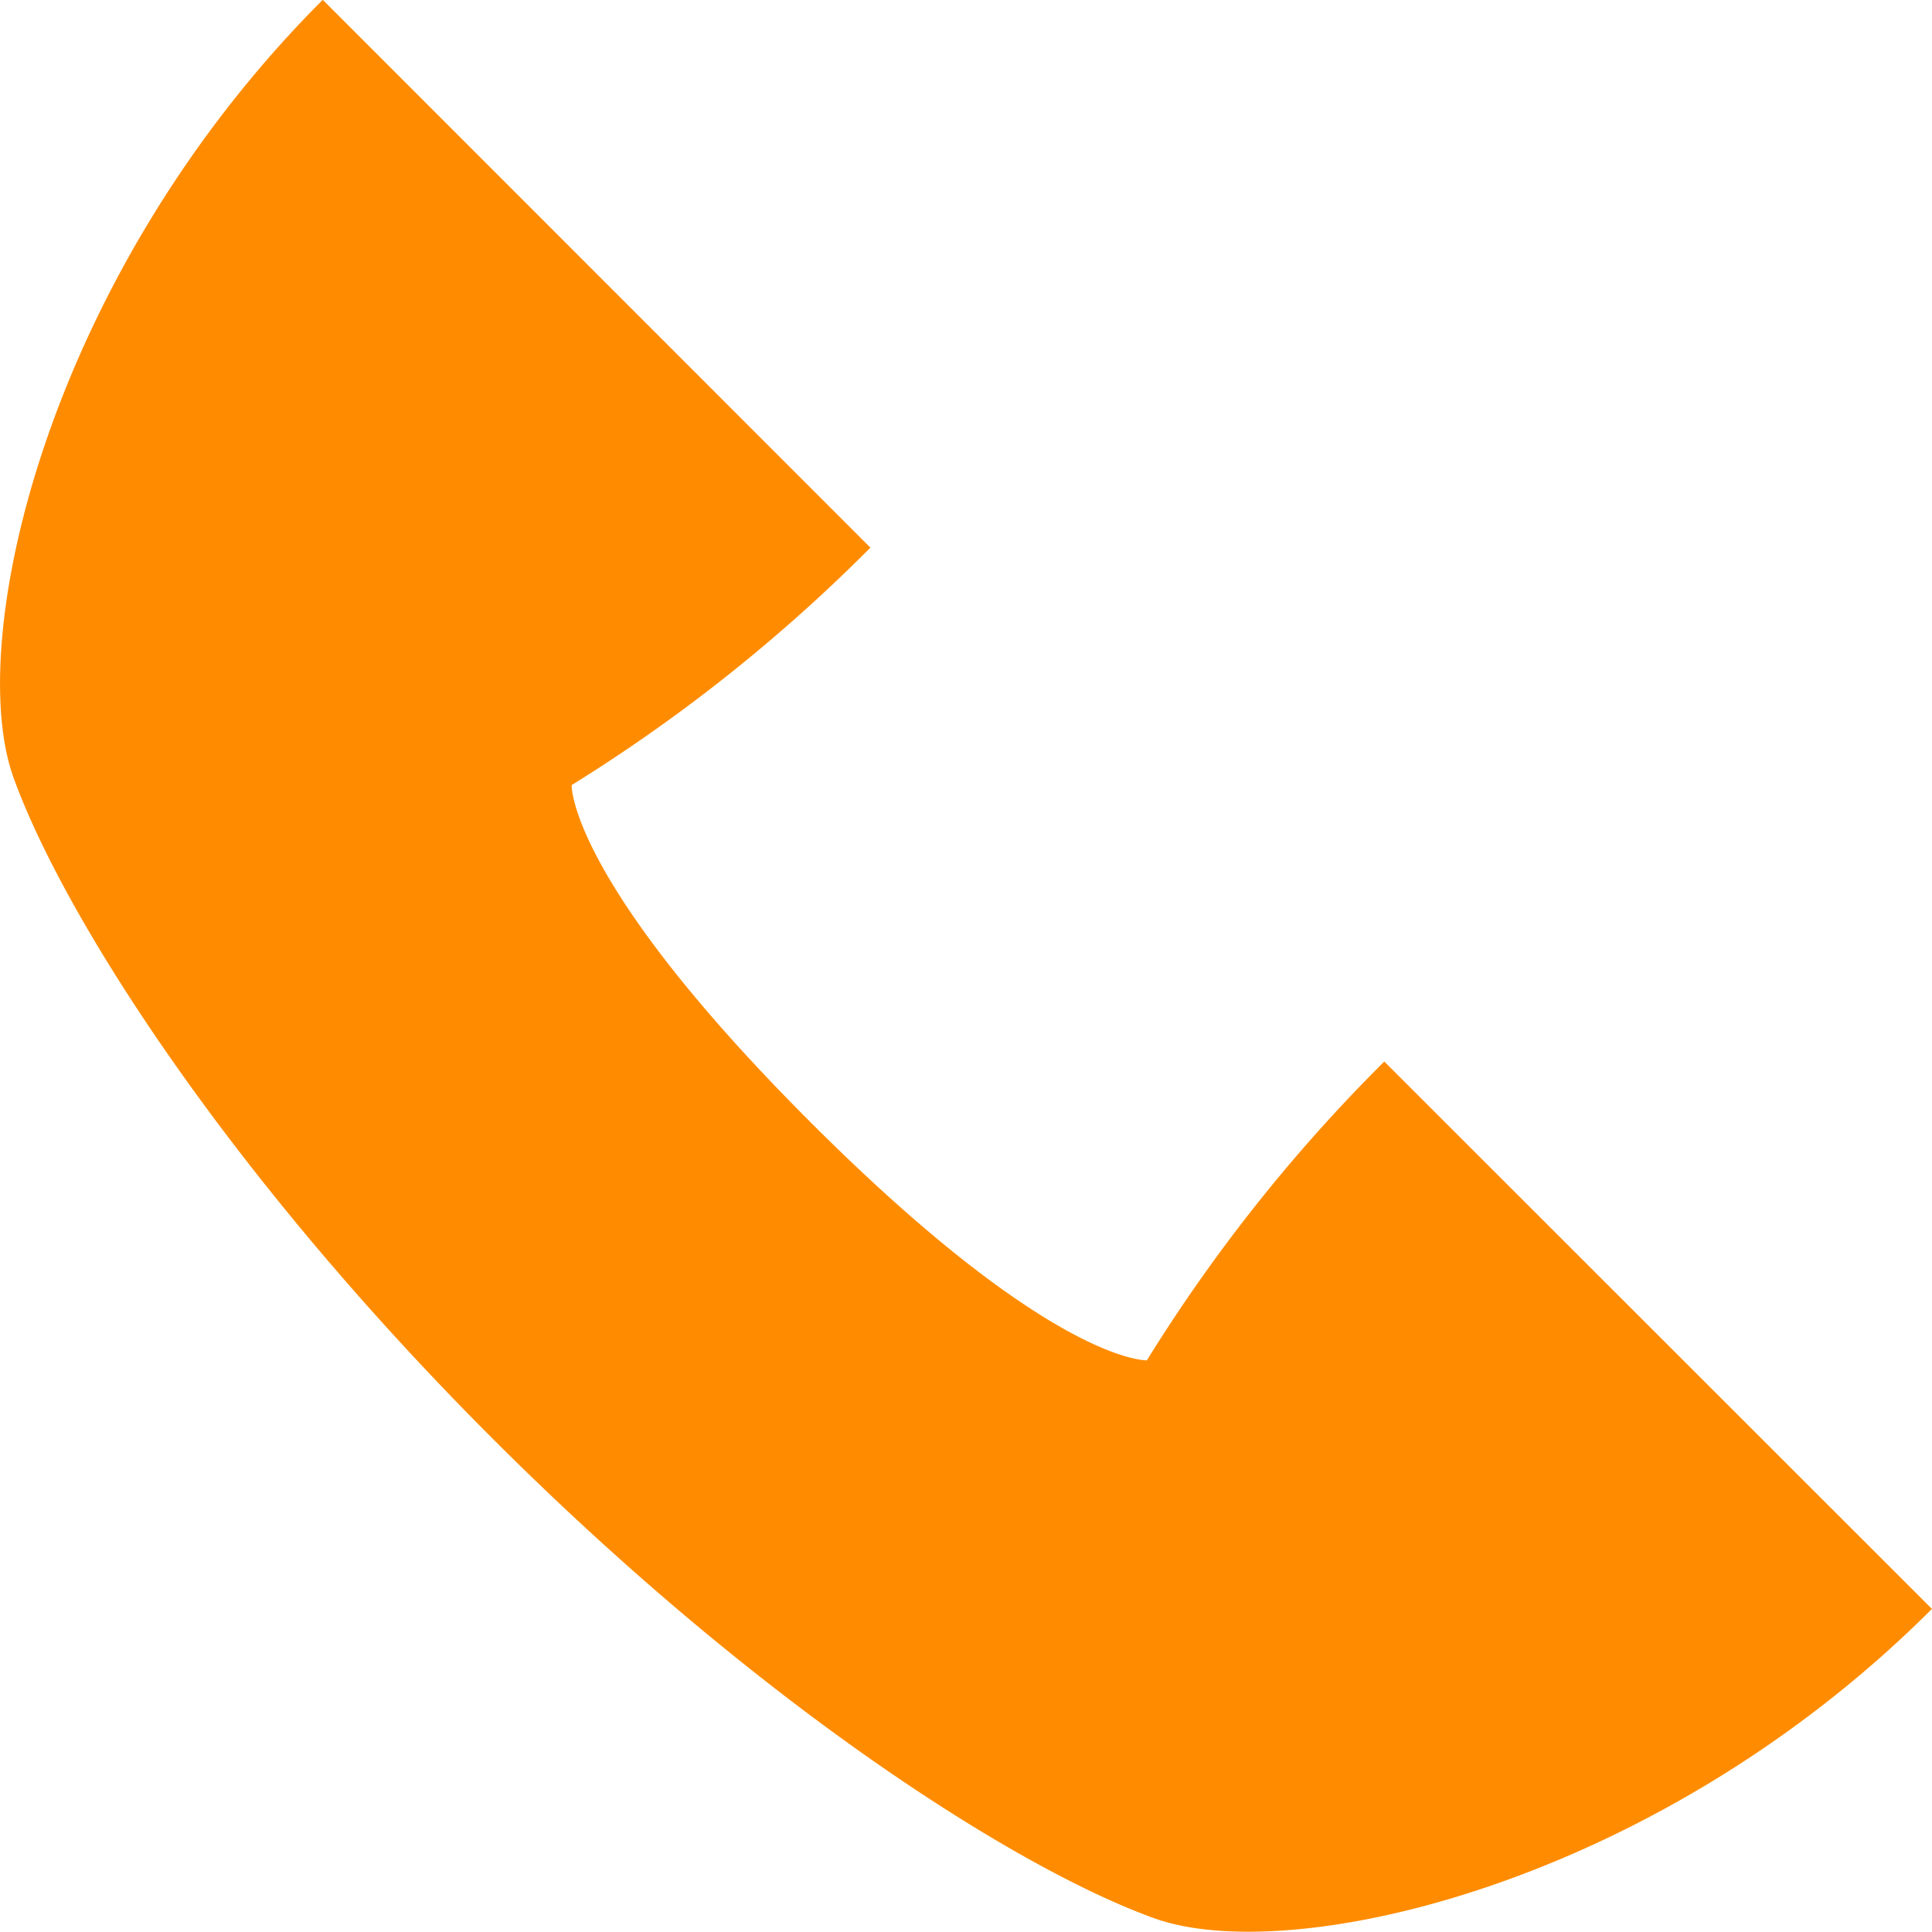
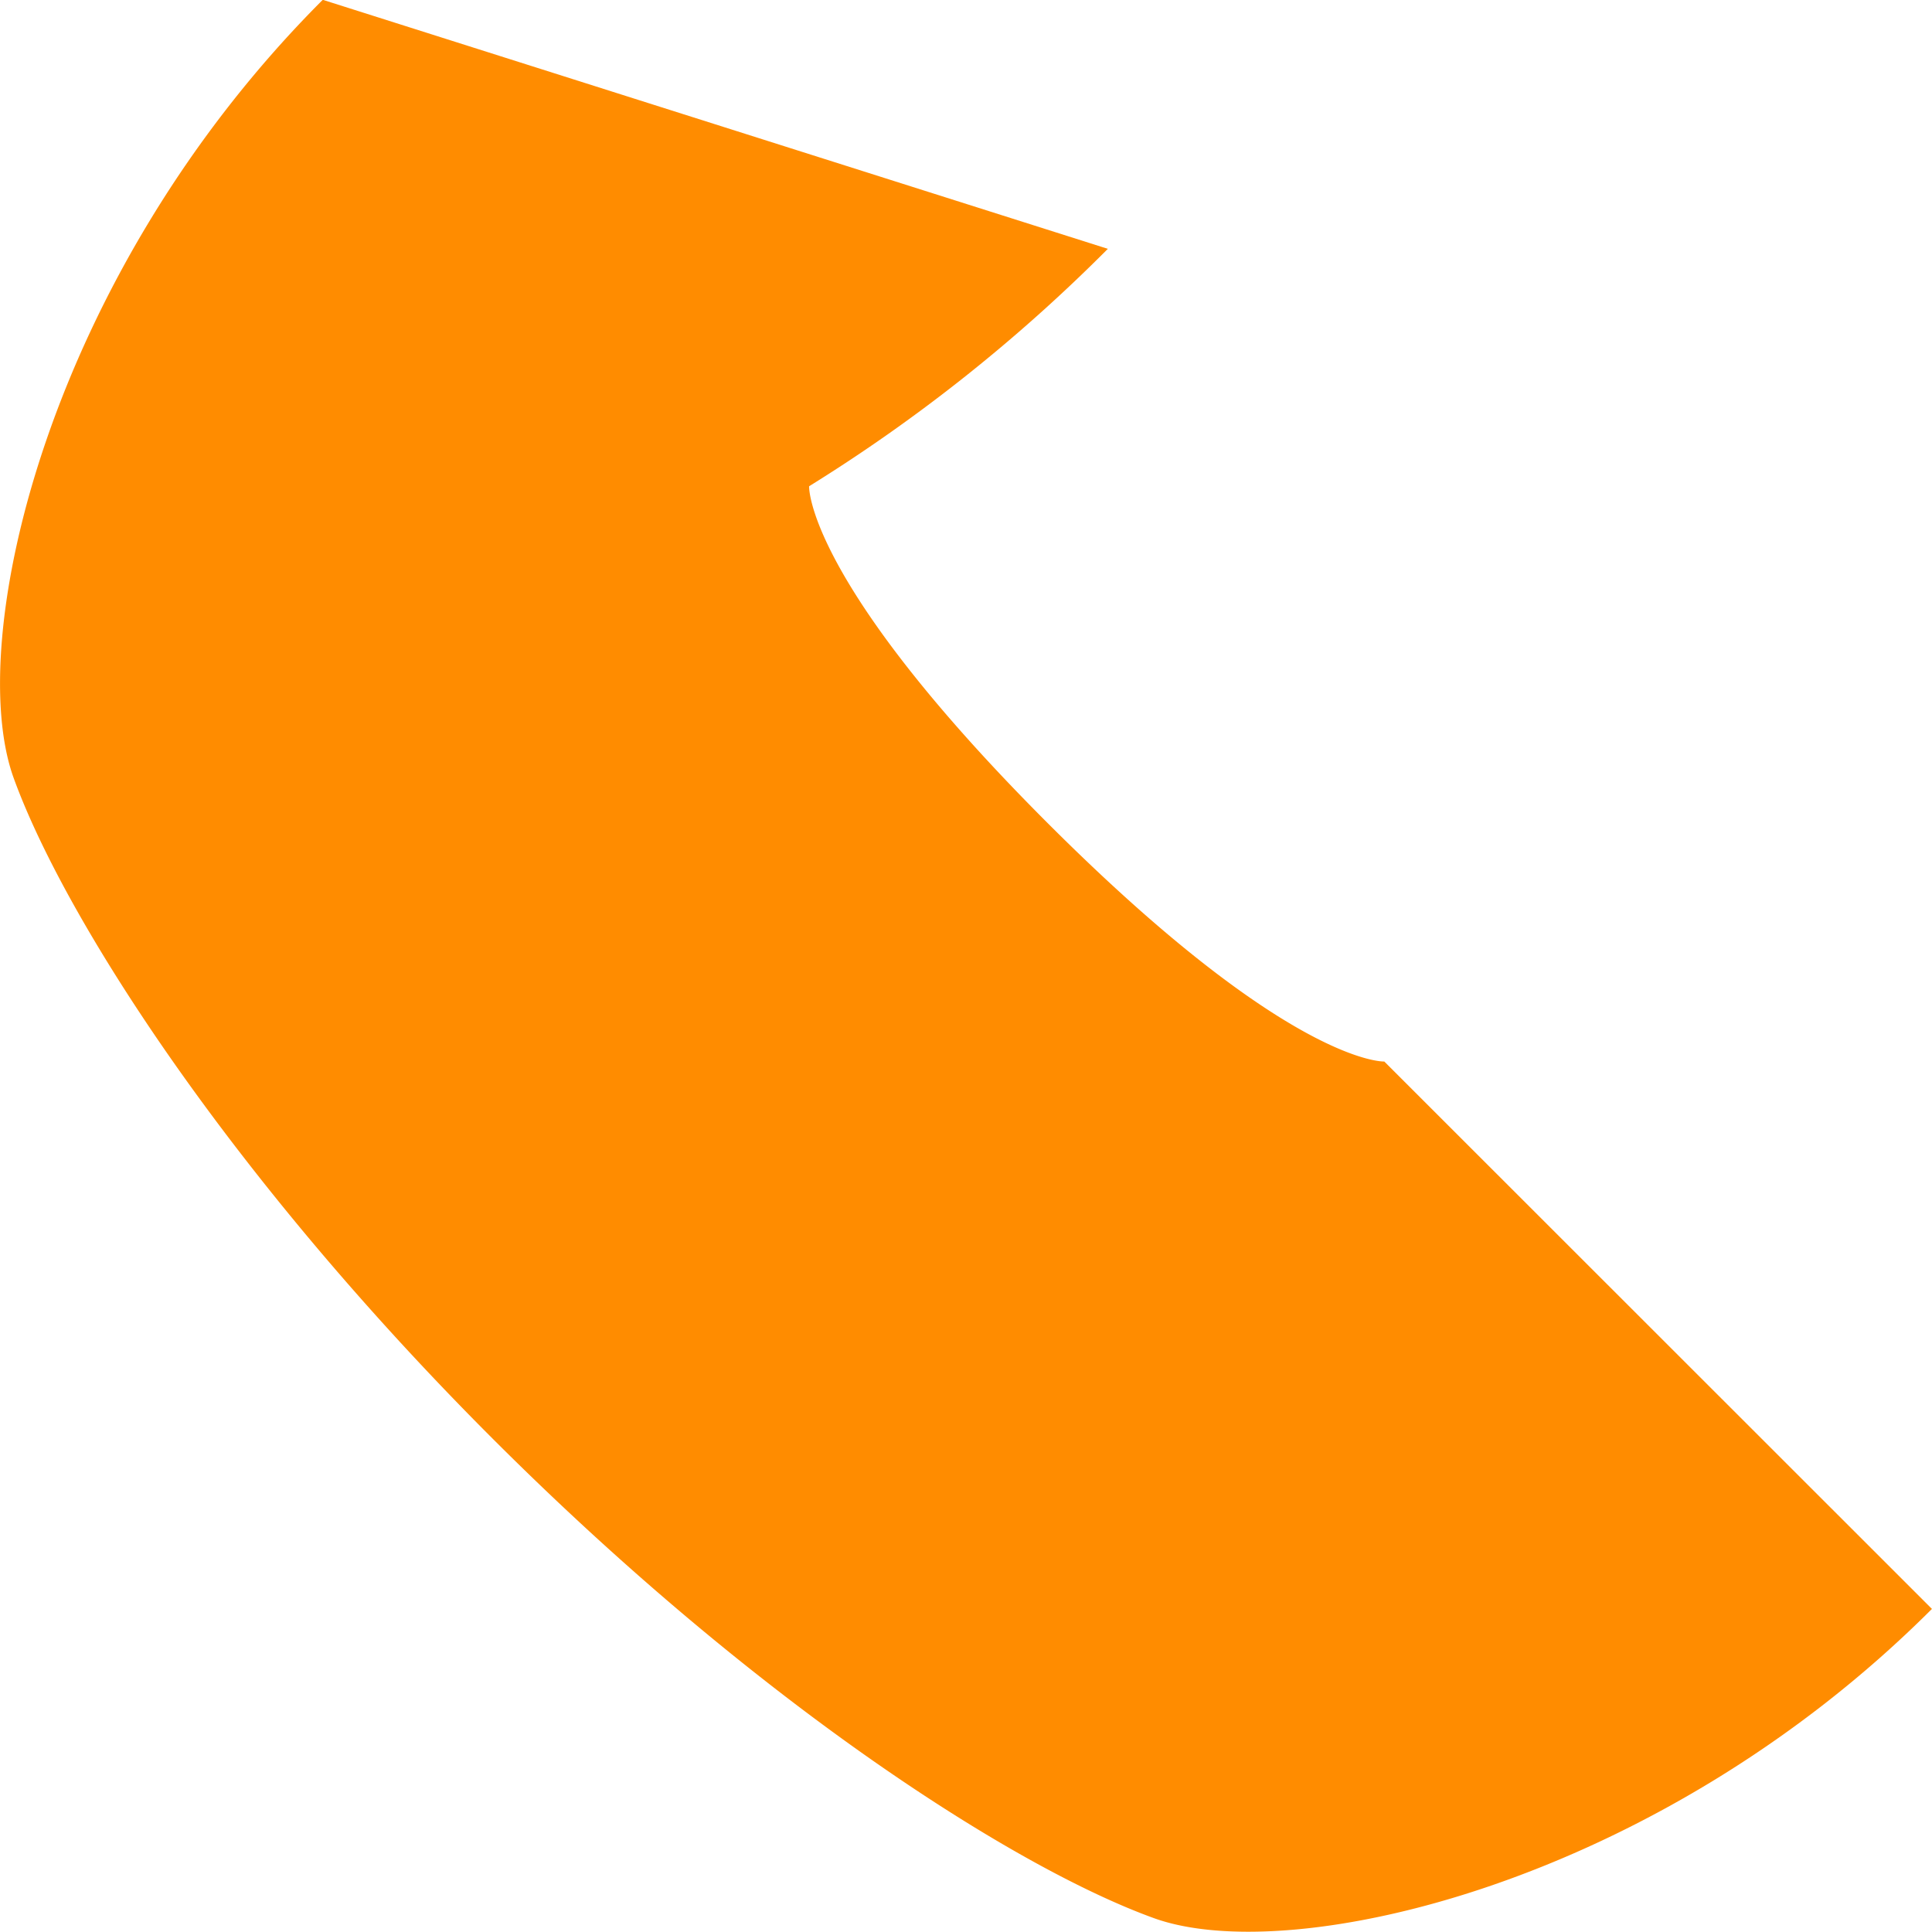
<svg xmlns="http://www.w3.org/2000/svg" width="30.156" height="30.155" viewBox="0 0 30.156 30.155">
-   <path id="パス_15396" data-name="パス 15396" d="M677.494,72.872a25.523,25.523,0,0,0-3.706,4.664s-1.473.061-5.256-3.723-3.722-5.256-3.722-5.256a25.584,25.584,0,0,0,4.663-3.706L660.925,56.3c-4.305,4.305-5.6,10-4.826,12.143s3.31,6.149,7.481,10.319,8.173,6.706,10.319,7.481,7.837-.52,12.143-4.827Z" transform="translate(-655.887 -56.303)" fill="#ff8c00" />
+   <path id="パス_15396" data-name="パス 15396" d="M677.494,72.872s-1.473.061-5.256-3.723-3.722-5.256-3.722-5.256a25.584,25.584,0,0,0,4.663-3.706L660.925,56.3c-4.305,4.305-5.6,10-4.826,12.143s3.31,6.149,7.481,10.319,8.173,6.706,10.319,7.481,7.837-.52,12.143-4.827Z" transform="translate(-655.887 -56.303)" fill="#ff8c00" />
</svg>